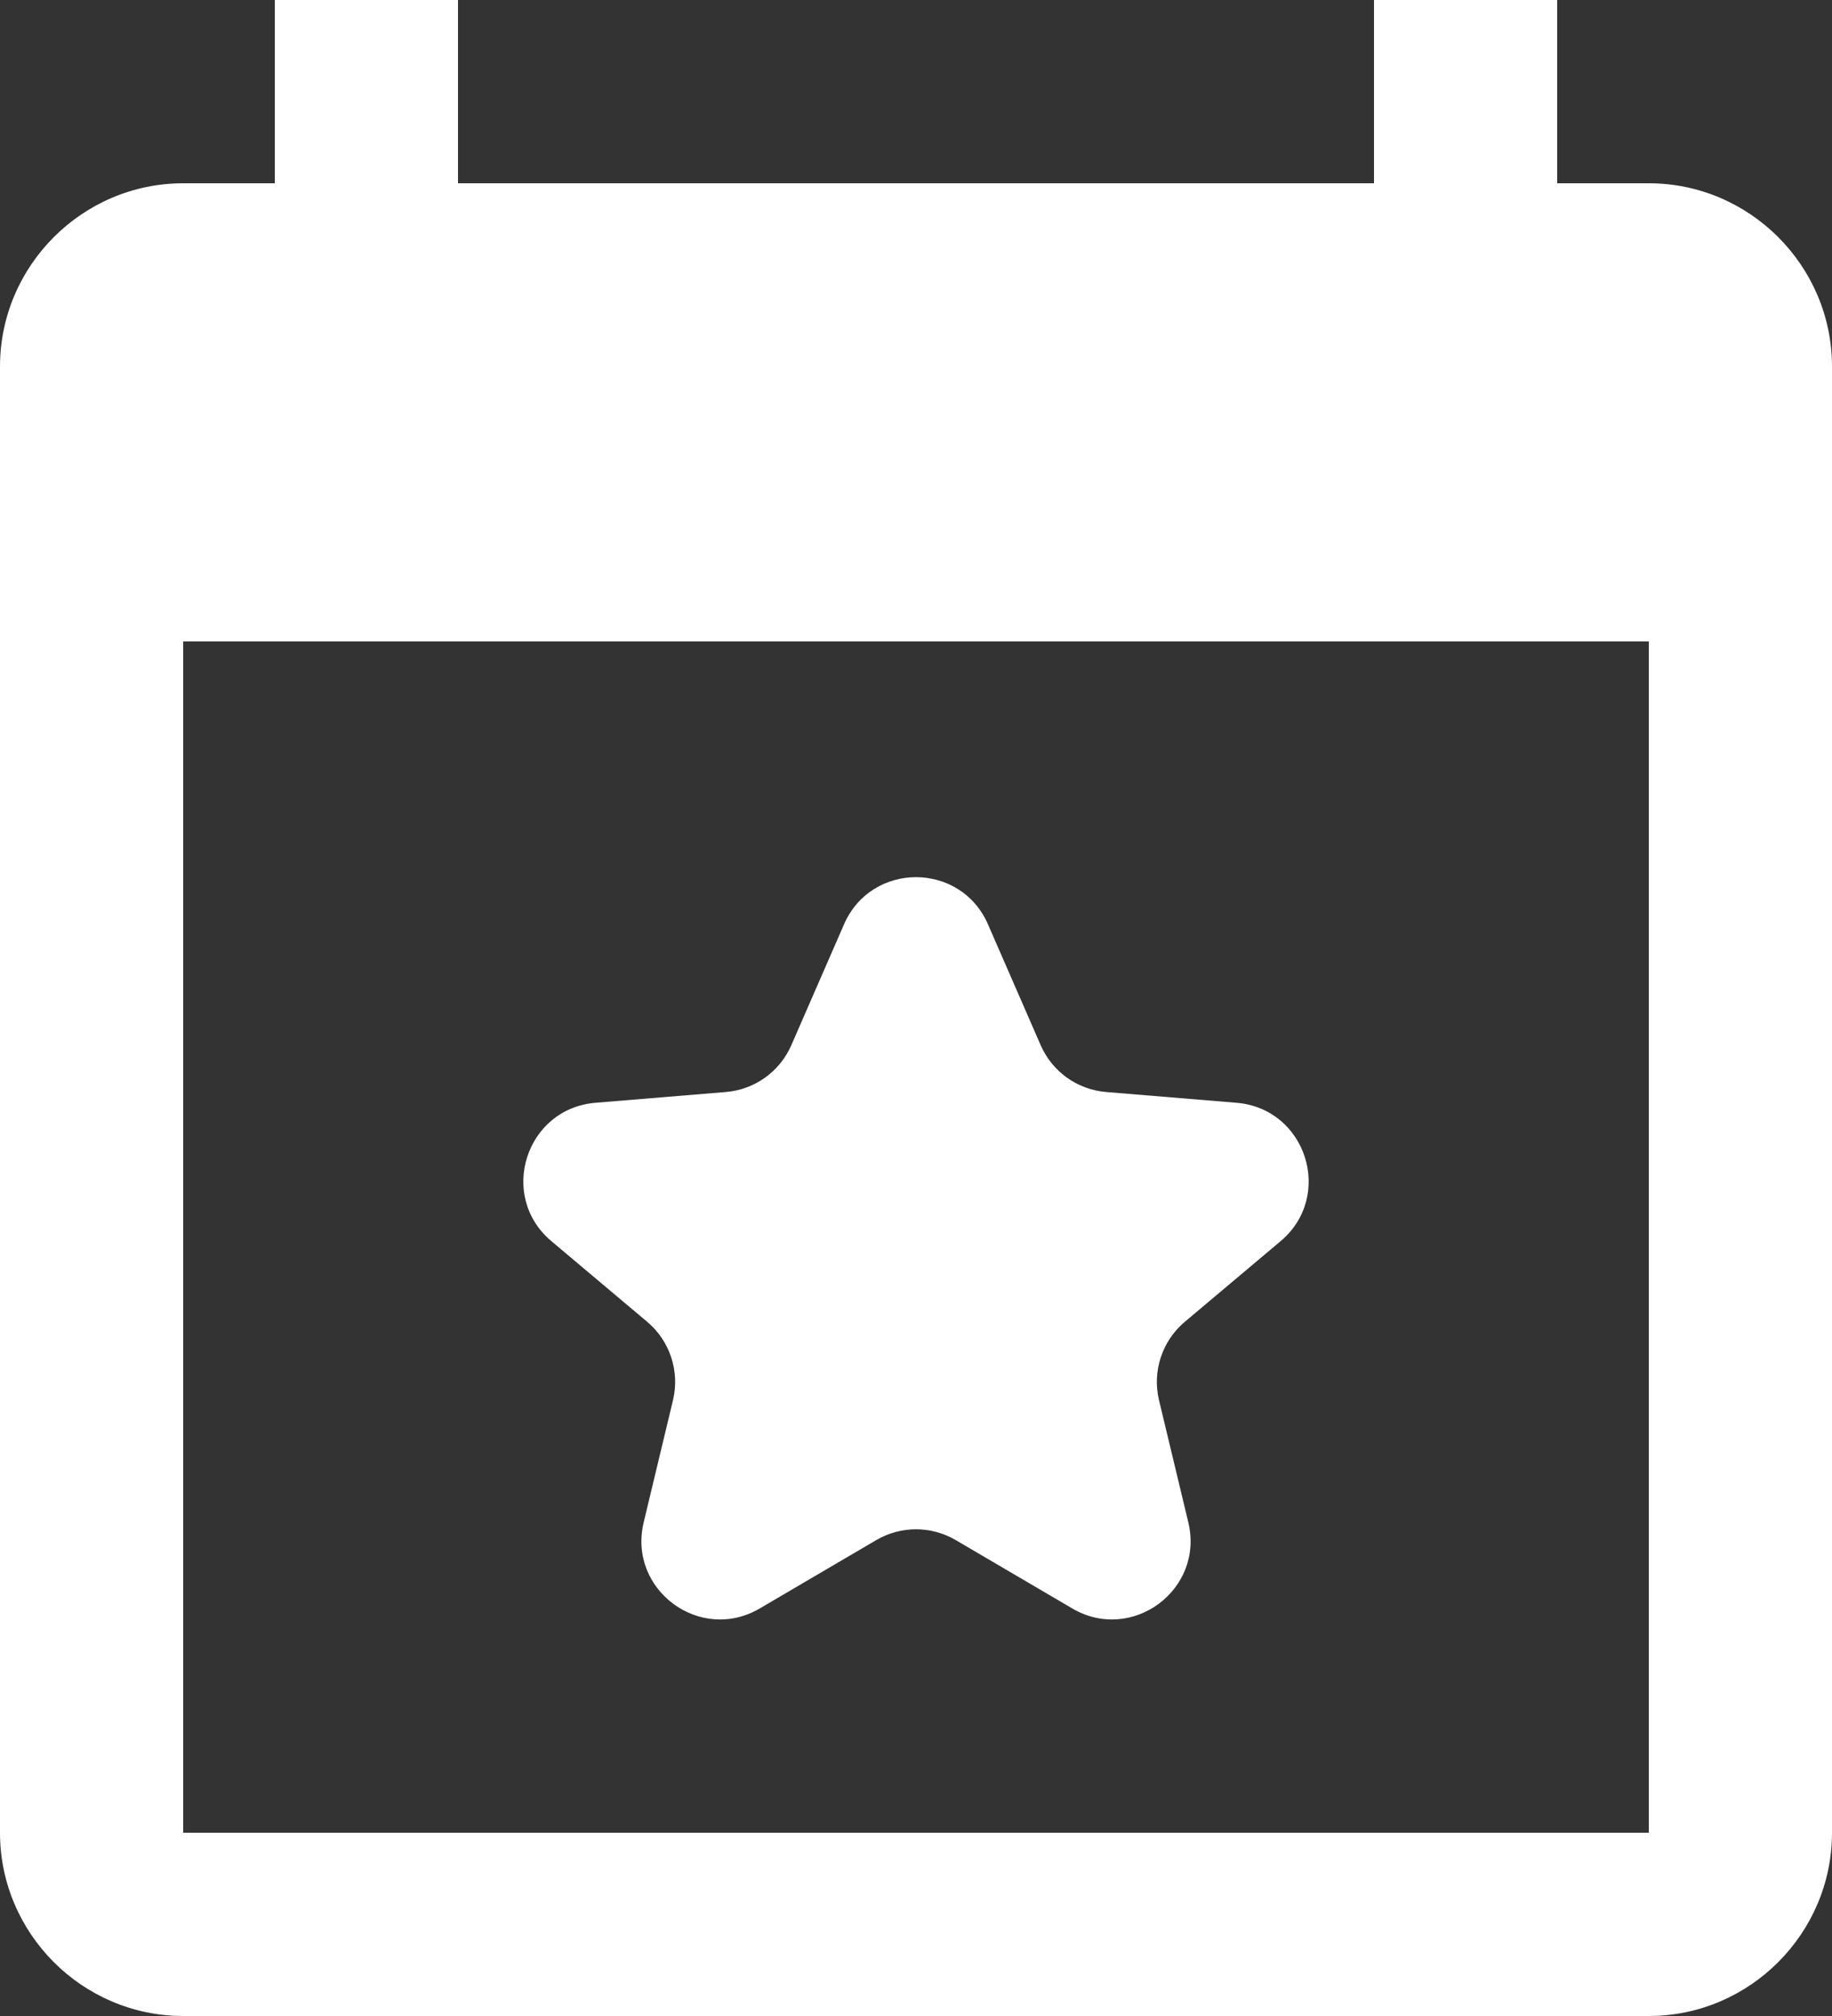
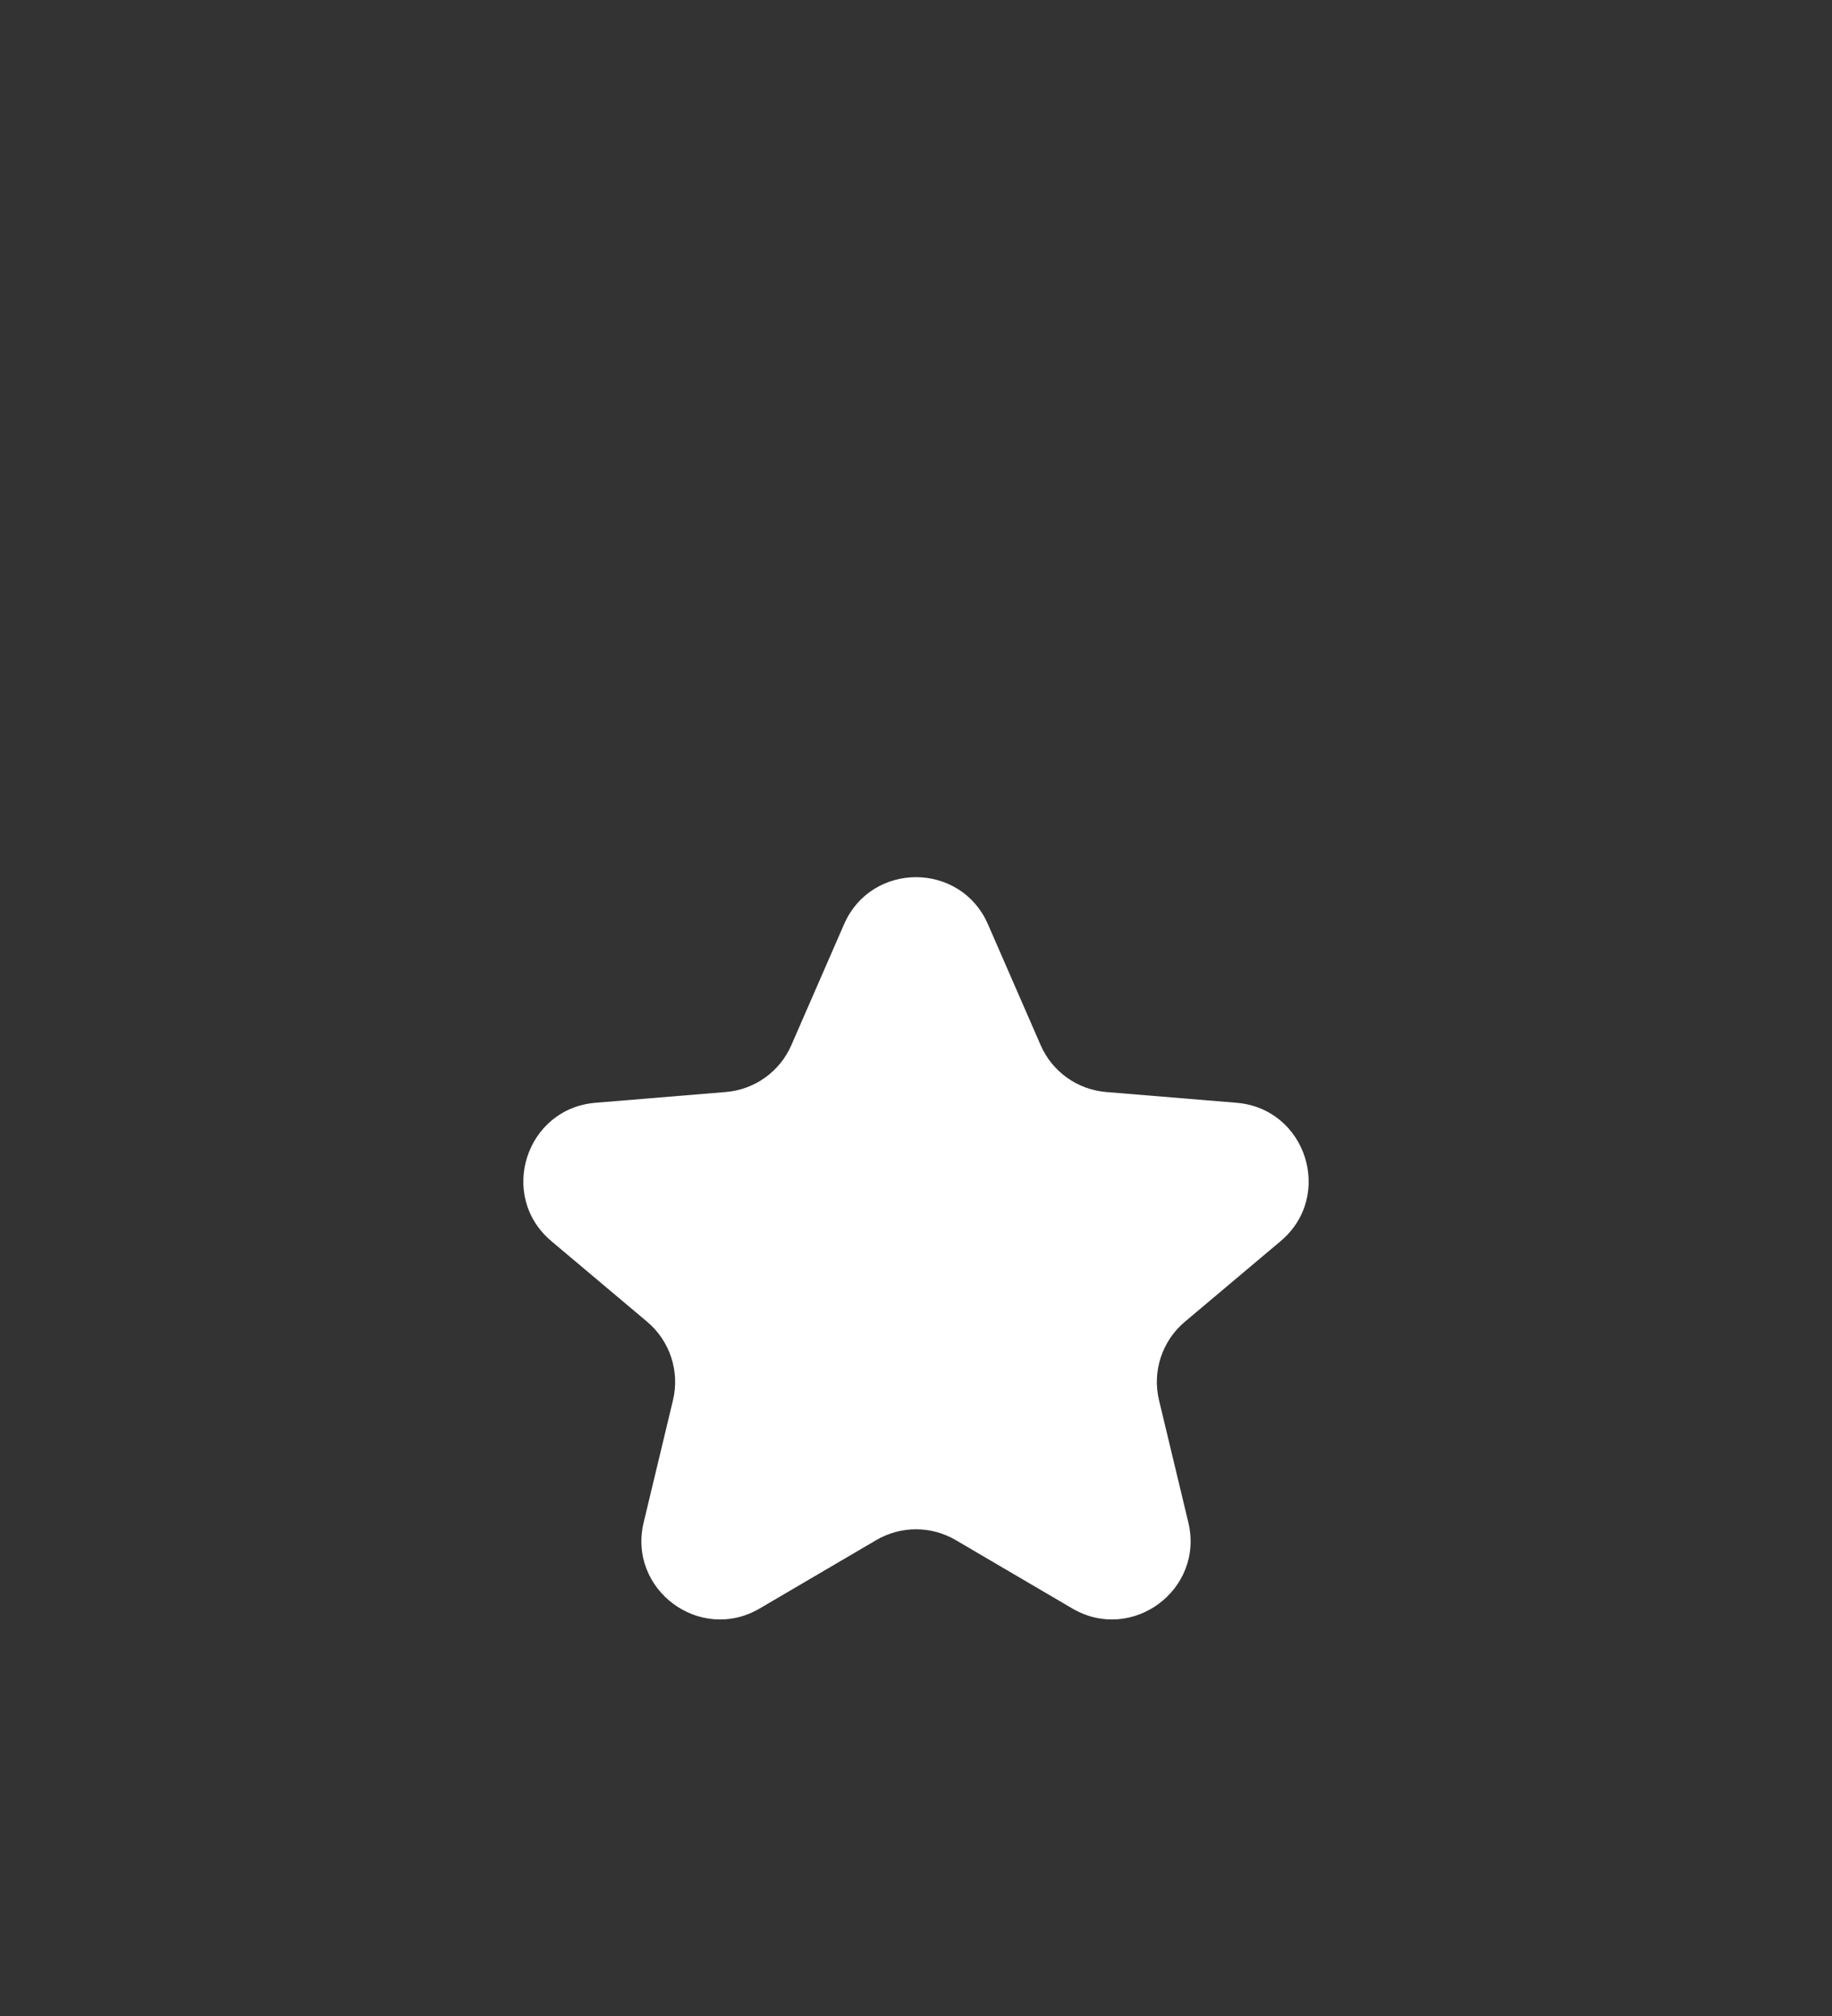
<svg xmlns="http://www.w3.org/2000/svg" width="70" height="77" viewBox="0 0 70 77" fill="none">
  <rect x="0" y="0" width="70" height="77" fill="#333333" stroke="none" />
-   <path d="M63 7H59.5V0H52.5V7H17.5V0H10.5V7H7C3.15 7 0 10.15 0 14V70C0 73.85 3.15 77 7 77H63C66.85 77 70 73.85 70 70V14C70 10.15 66.85 7 63 7ZM63 70H7V24.5H63V70Z" fill="white" />
  <path d="M33.482 58.823C34.419 58.273 35.581 58.273 36.518 58.823L40.971 61.434C43.252 62.772 46.023 60.718 45.405 58.146L44.286 53.482C44.02 52.378 44.402 51.218 45.271 50.486L48.932 47.405C50.98 45.681 49.915 42.34 47.246 42.12L42.266 41.709C41.166 41.619 40.204 40.931 39.763 39.919L37.75 35.304C36.703 32.903 33.297 32.903 32.25 35.304L30.237 39.919C29.796 40.931 28.834 41.619 27.734 41.709L22.754 42.12C20.085 42.34 19.02 45.681 21.068 47.405L24.729 50.486C25.598 51.218 25.98 52.378 25.714 53.482L24.595 58.146C23.977 60.718 26.748 62.772 29.029 61.434L33.482 58.823Z" fill="white" />
</svg>